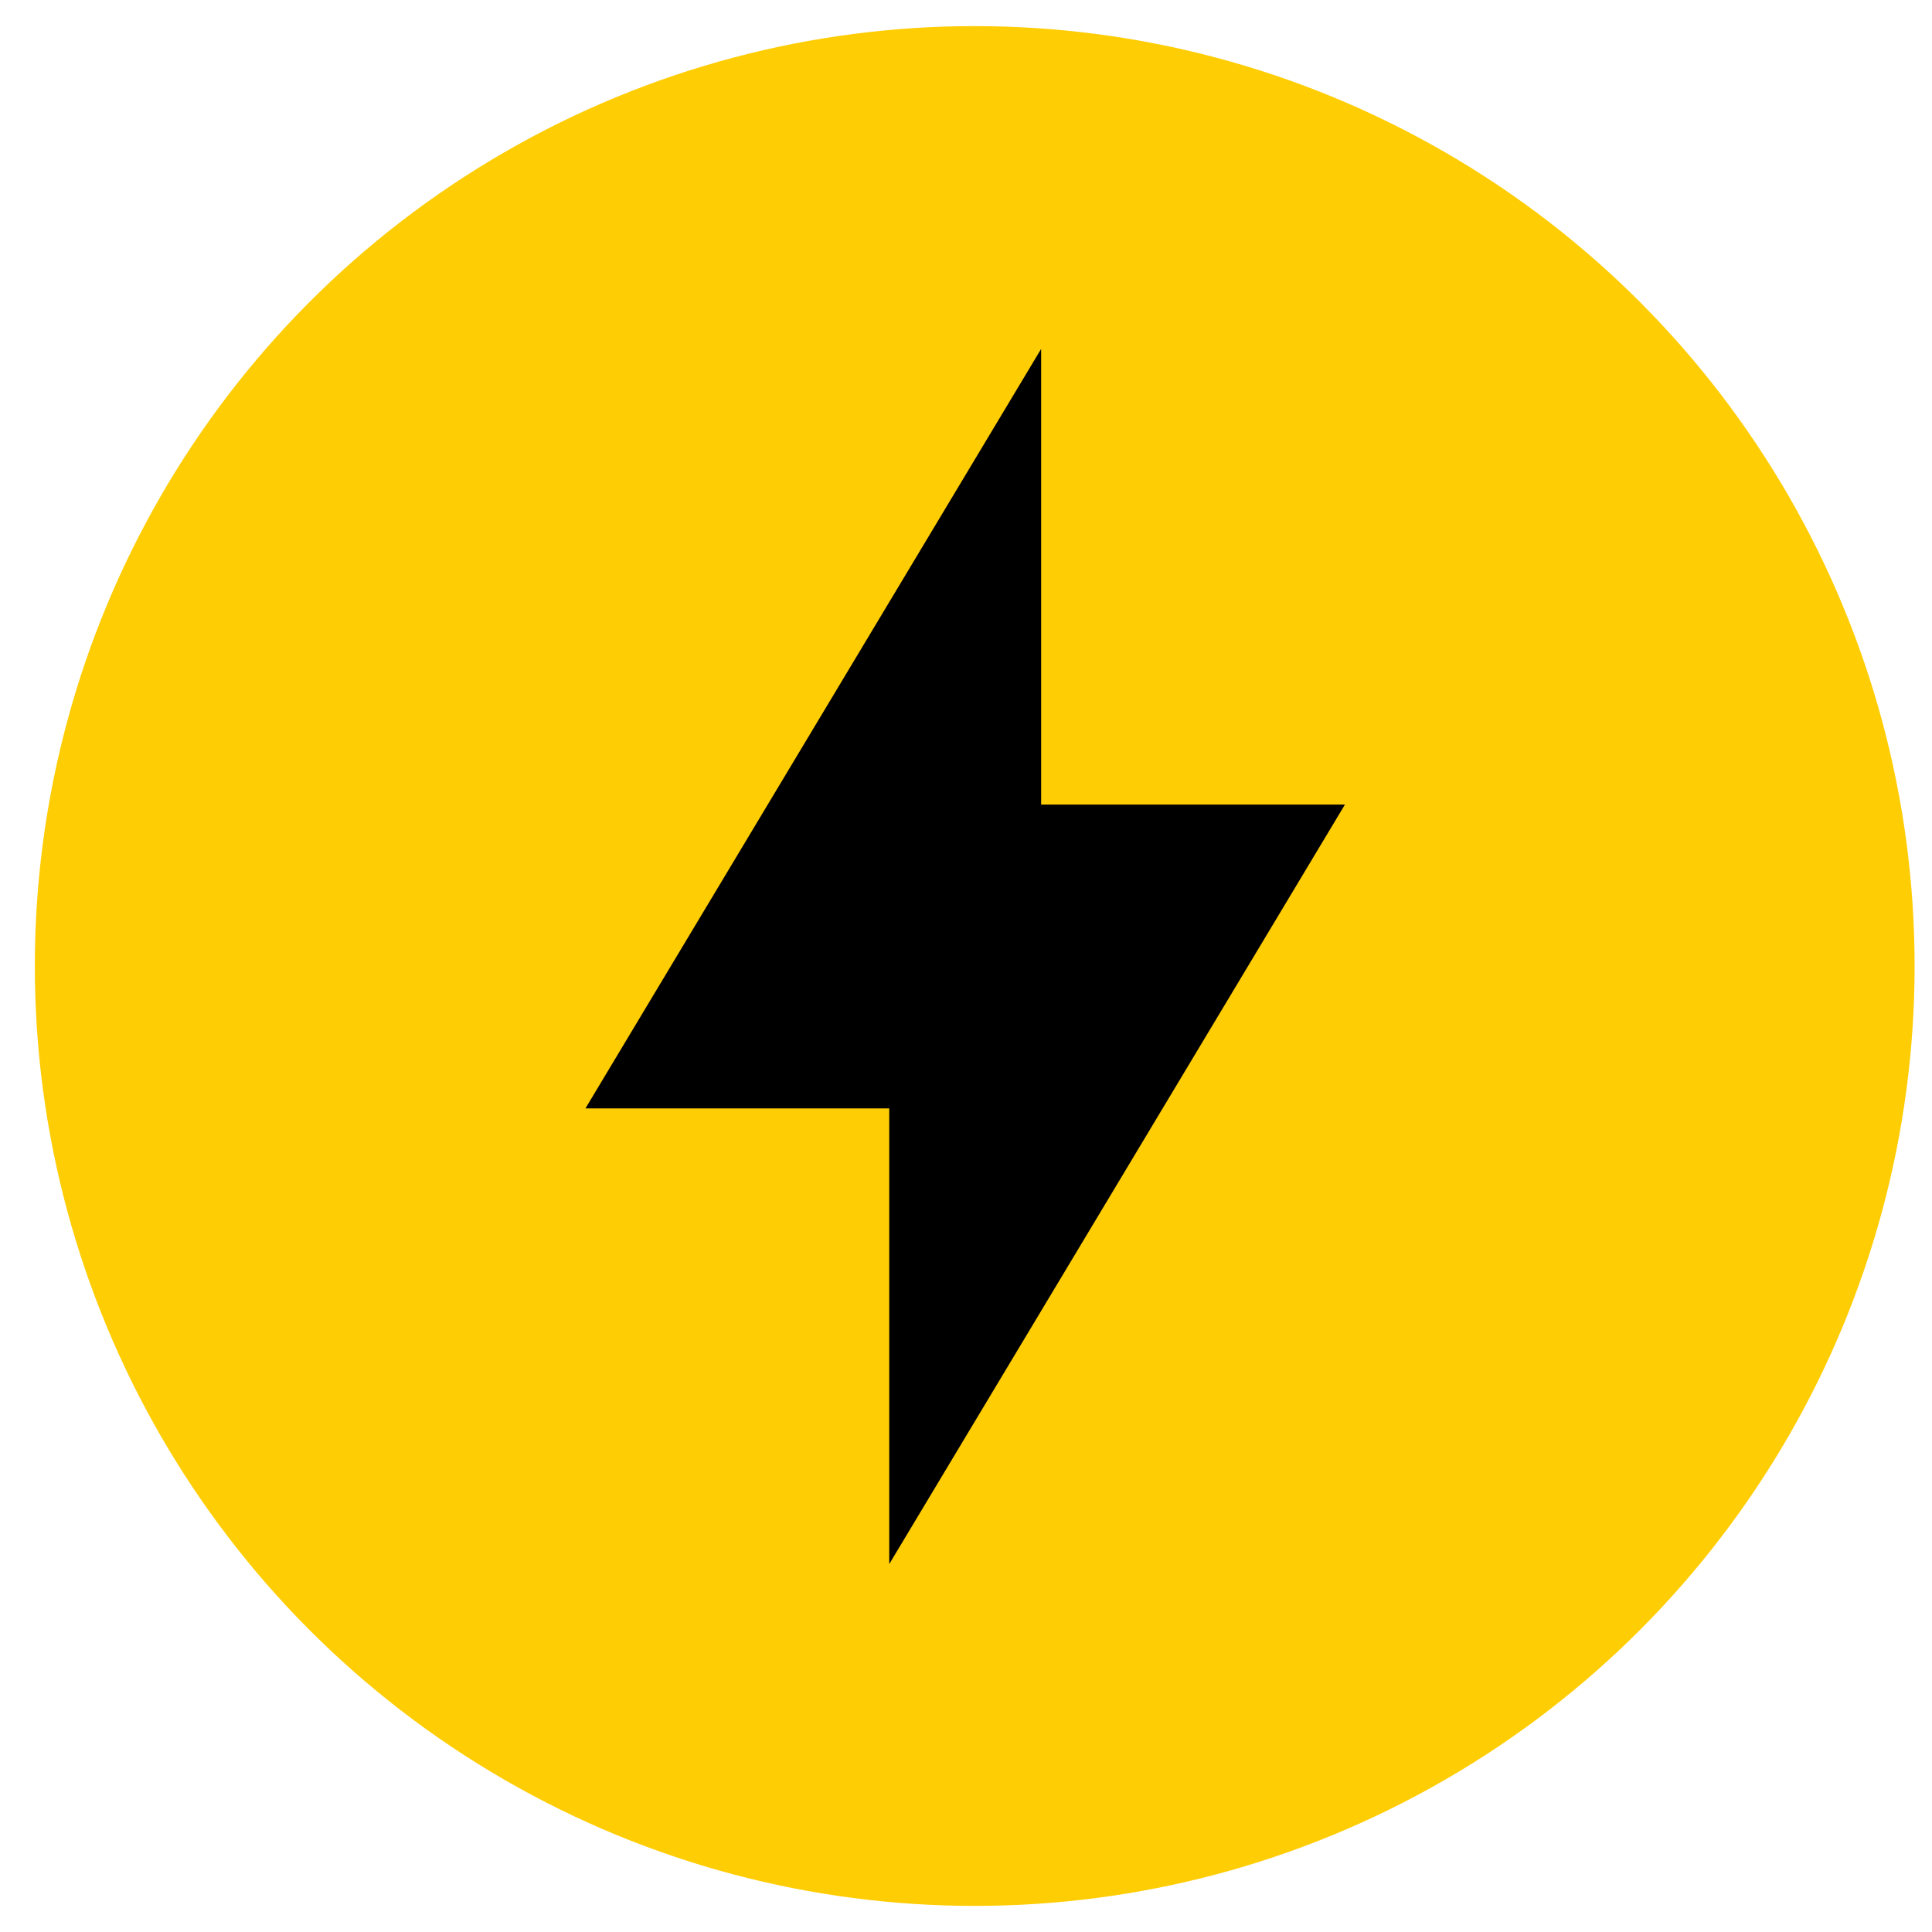
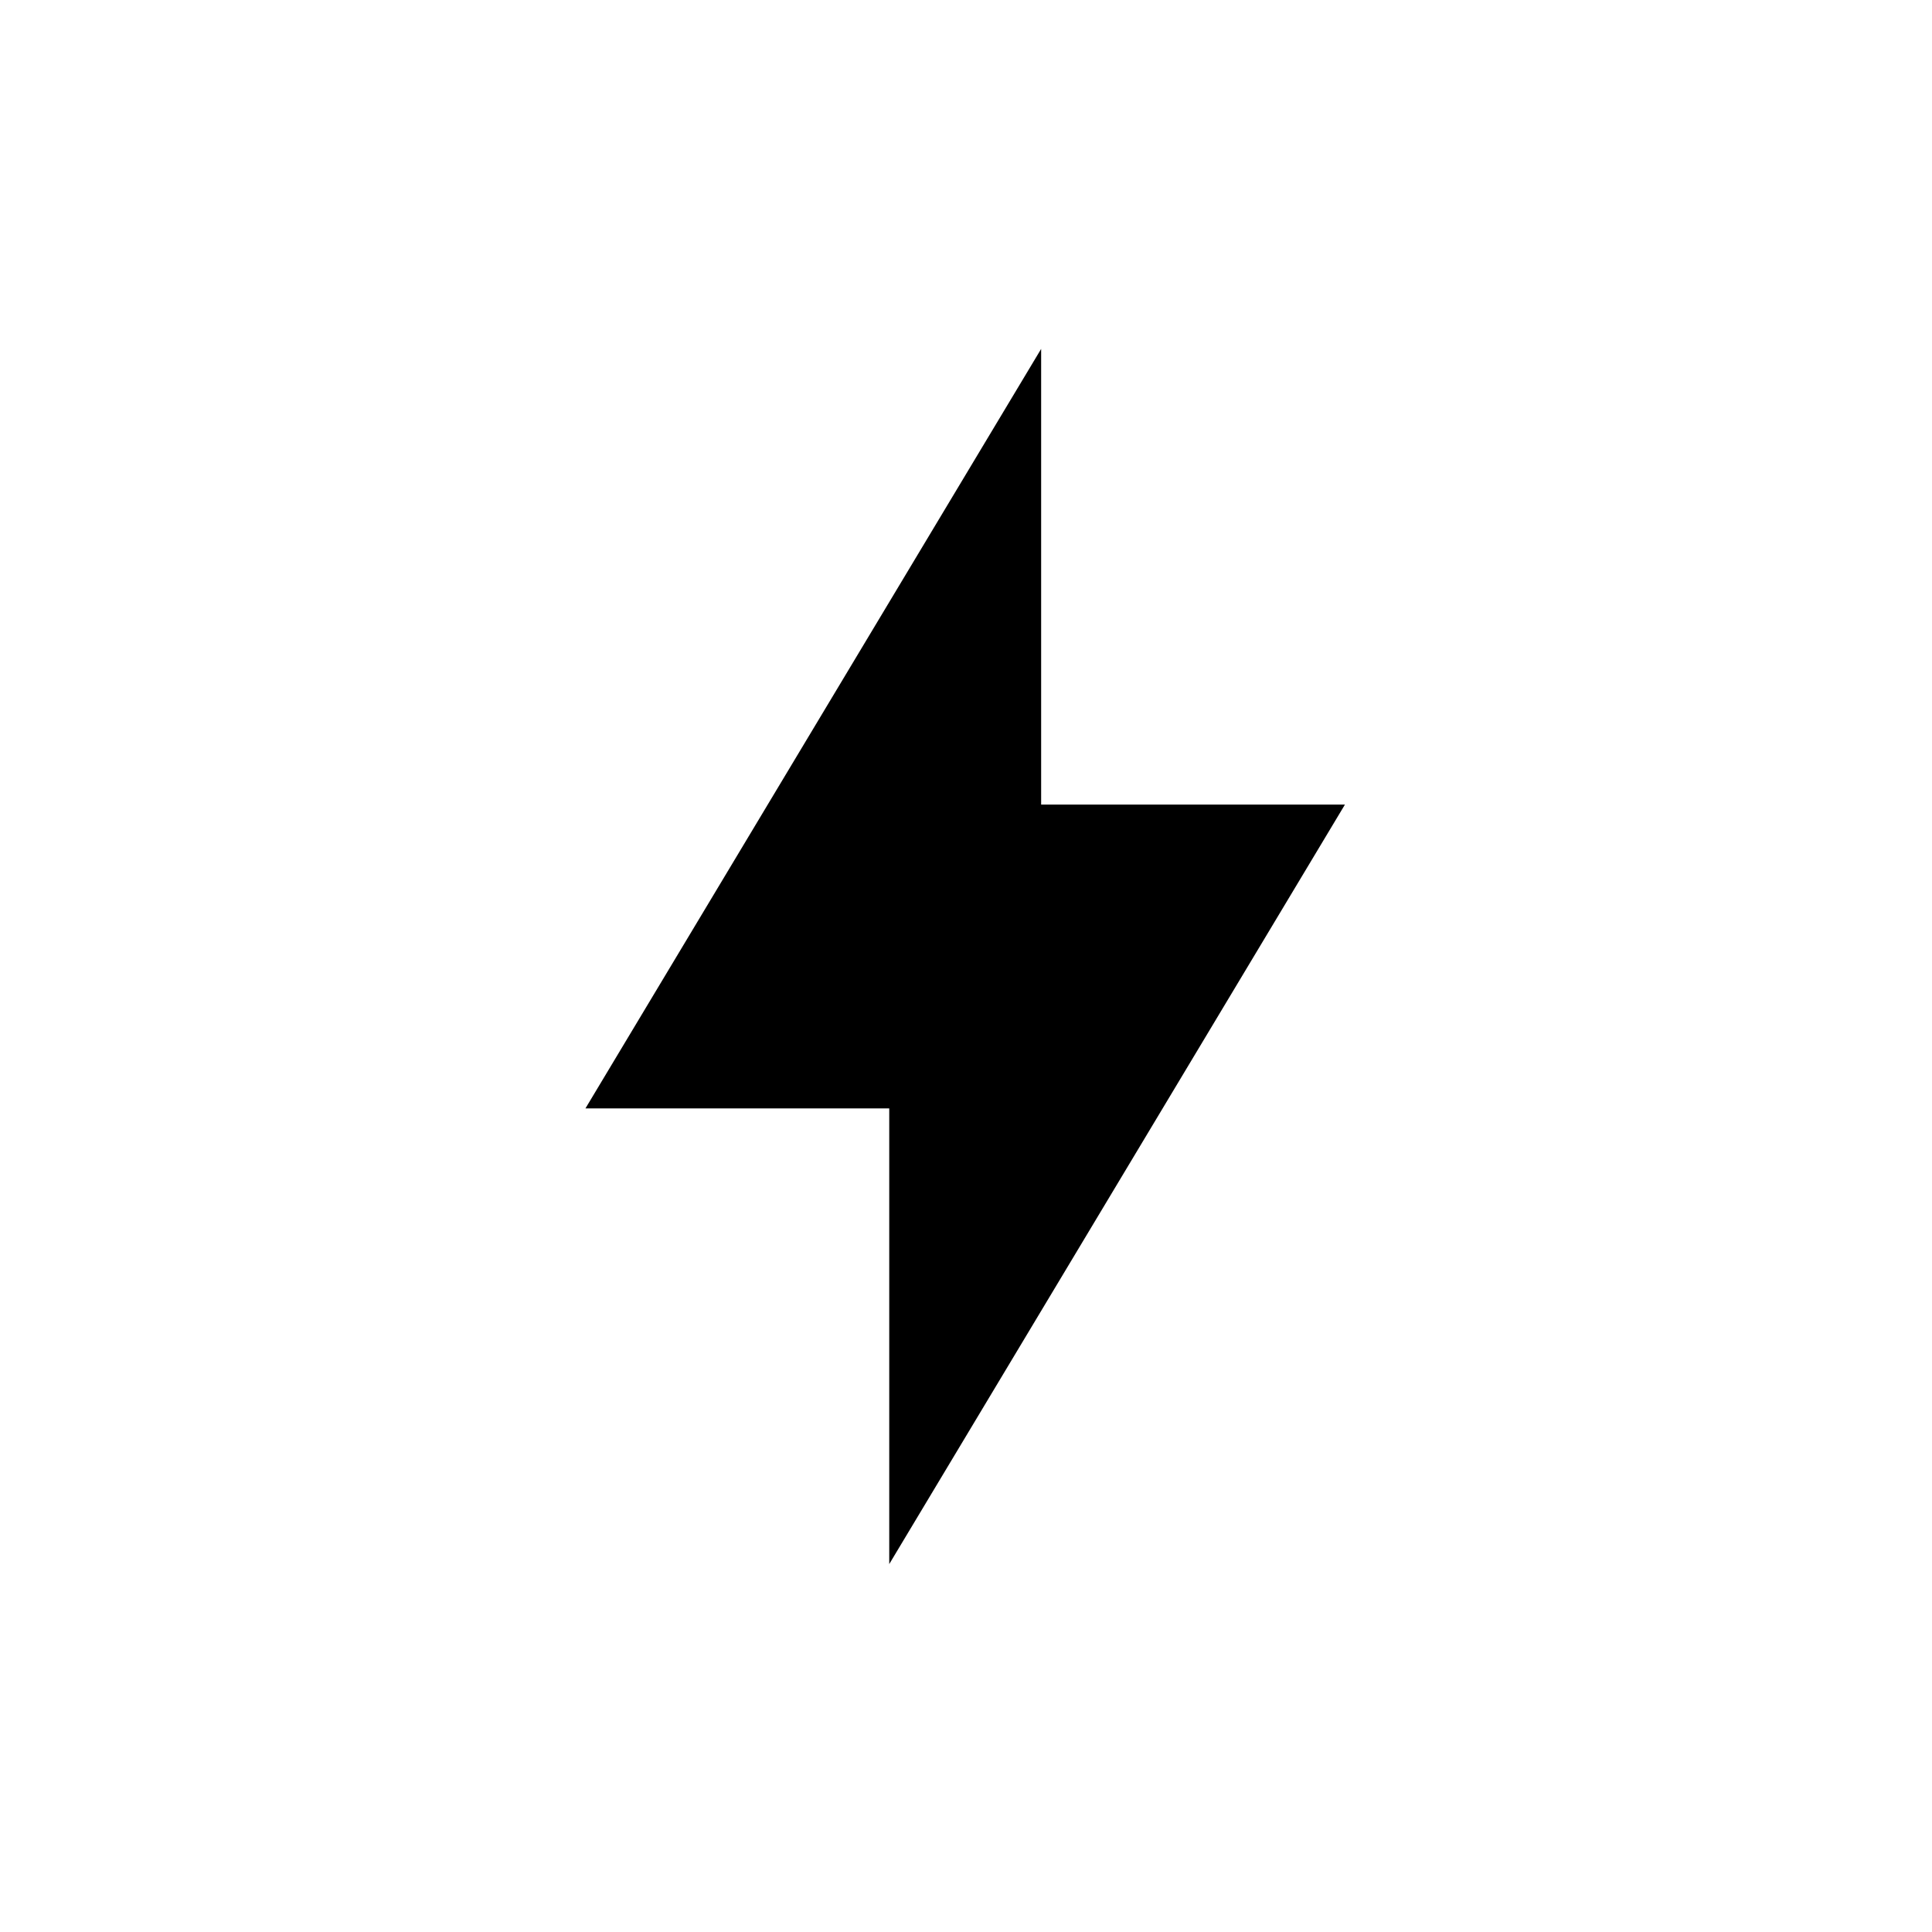
<svg xmlns="http://www.w3.org/2000/svg" width="37" height="37" viewBox="0 0 37 37" fill="none">
-   <circle cx="18.667" cy="18.5" r="18" fill="#FFCD04" />
  <path d="M19.939 6.682L11.212 21.227H17.03V29.954L25.757 15.409H19.939V6.682Z" fill="black" />
</svg>